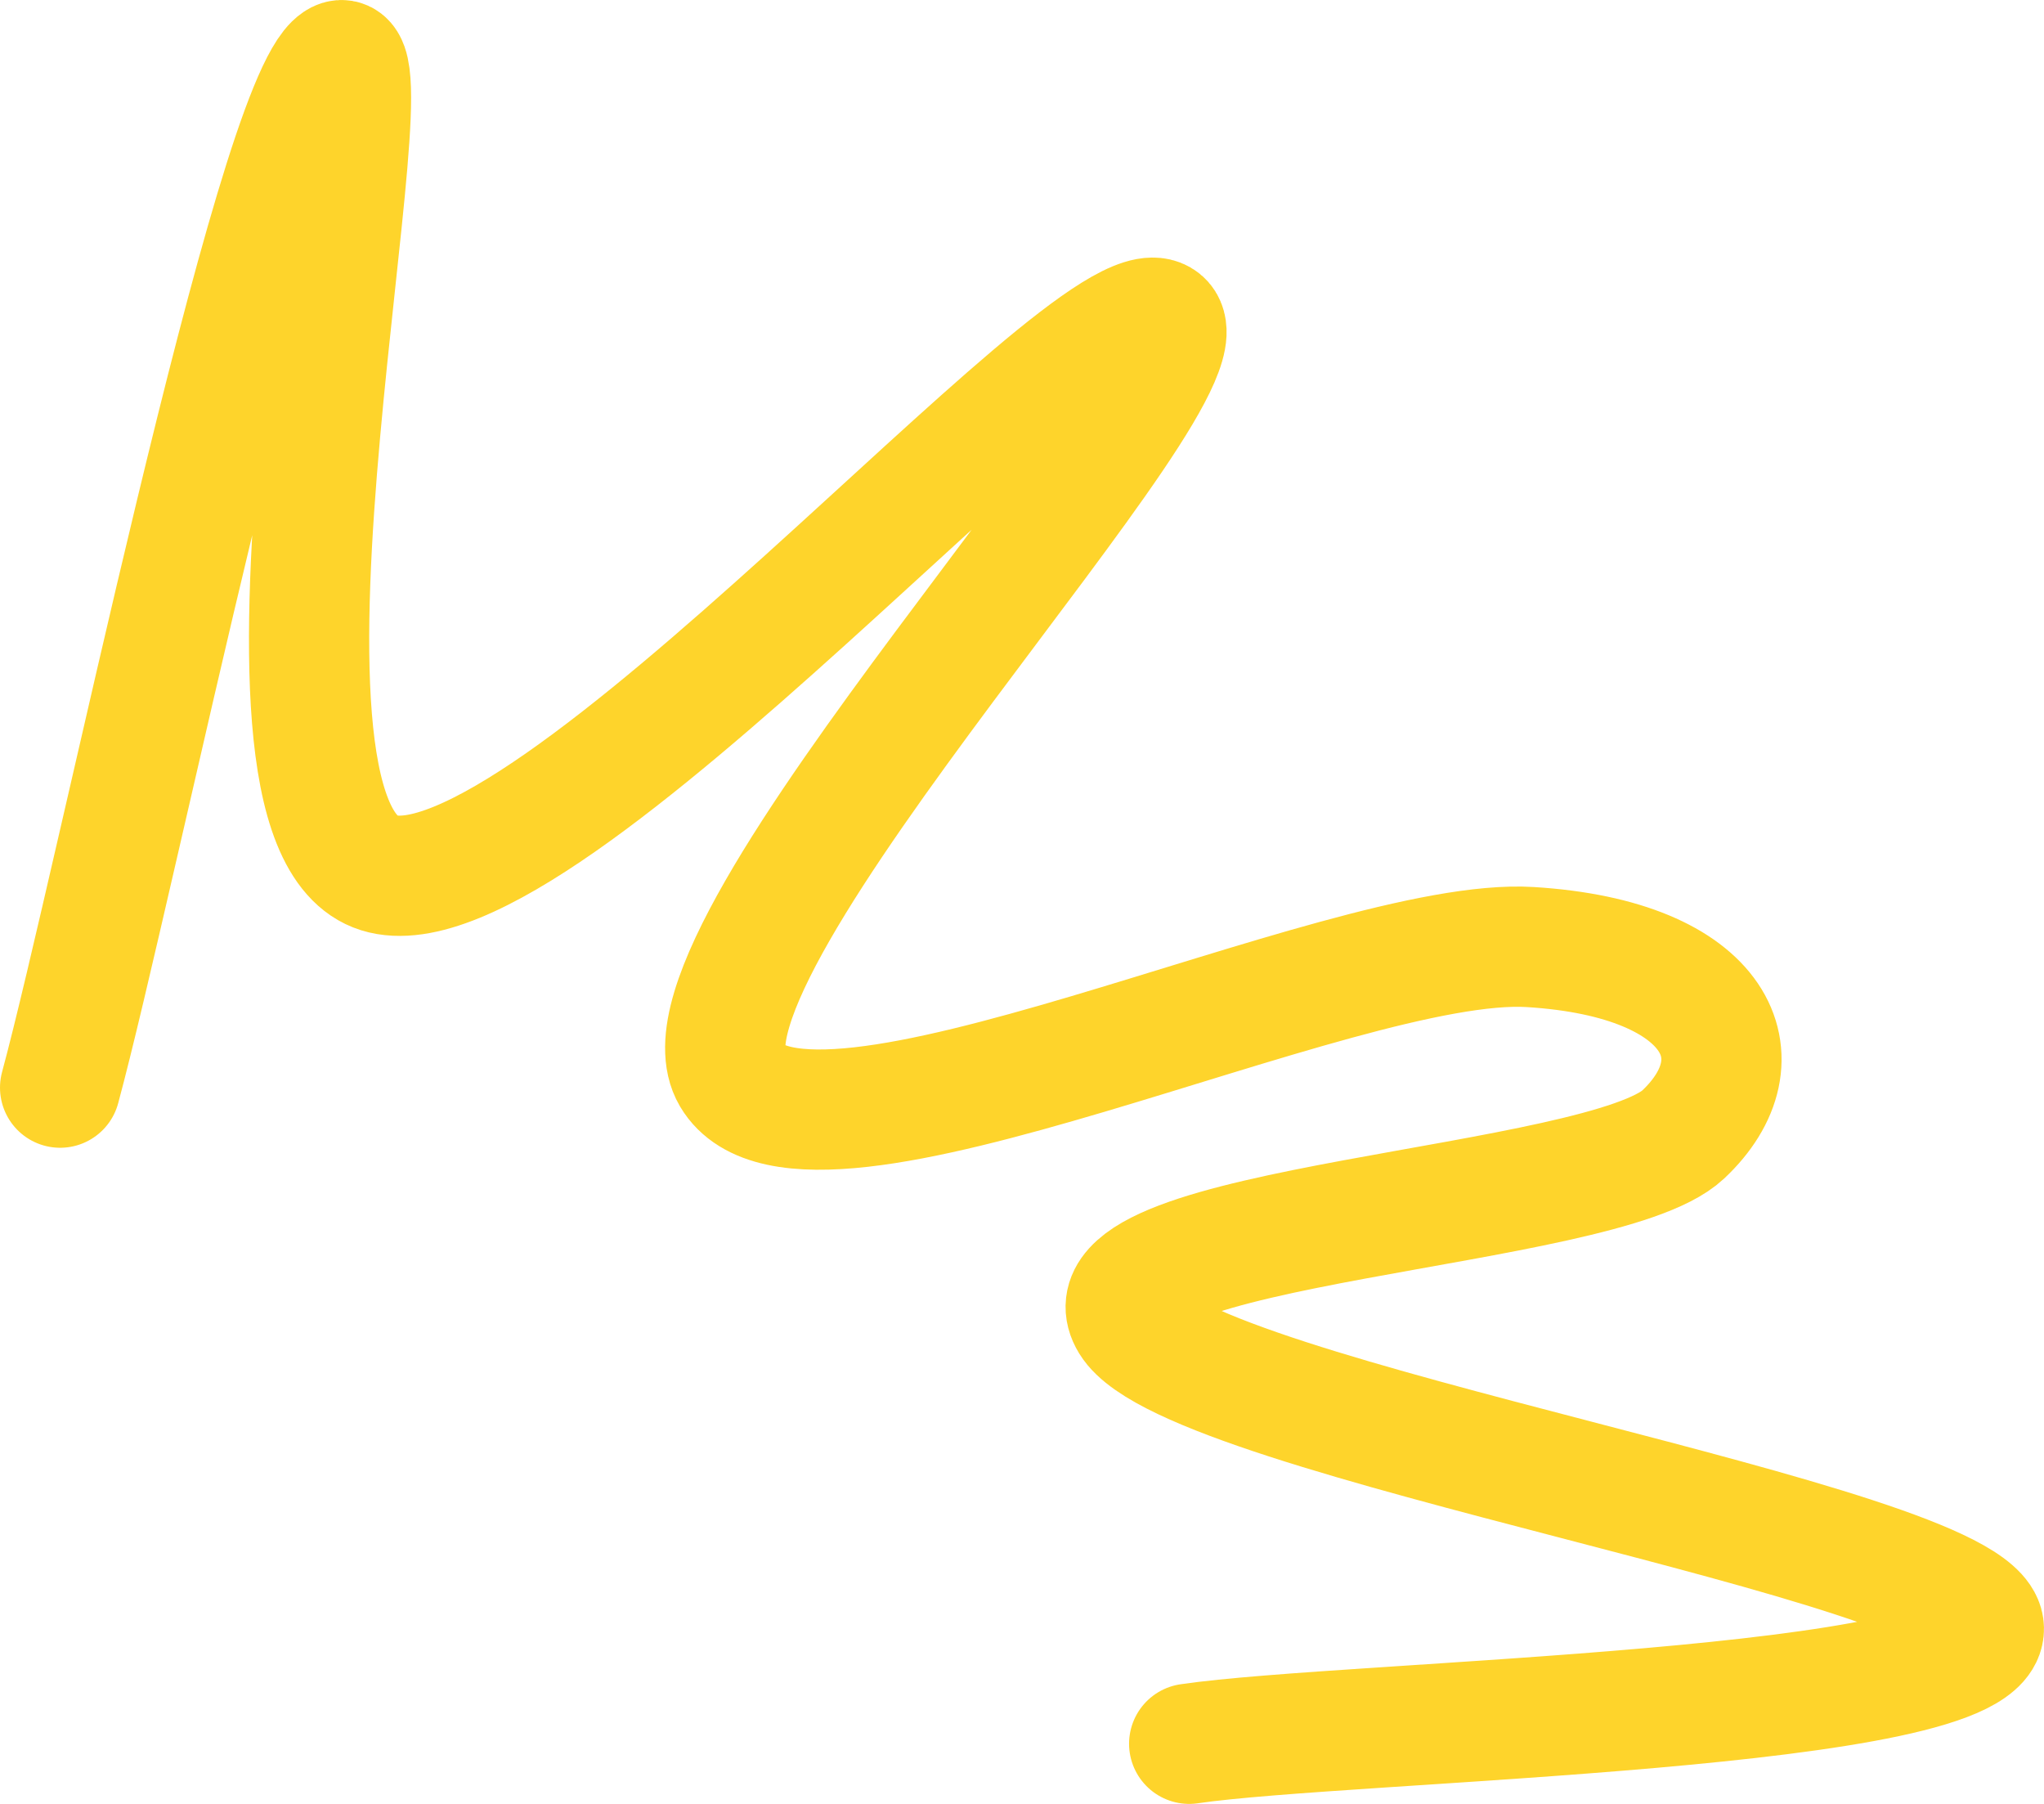
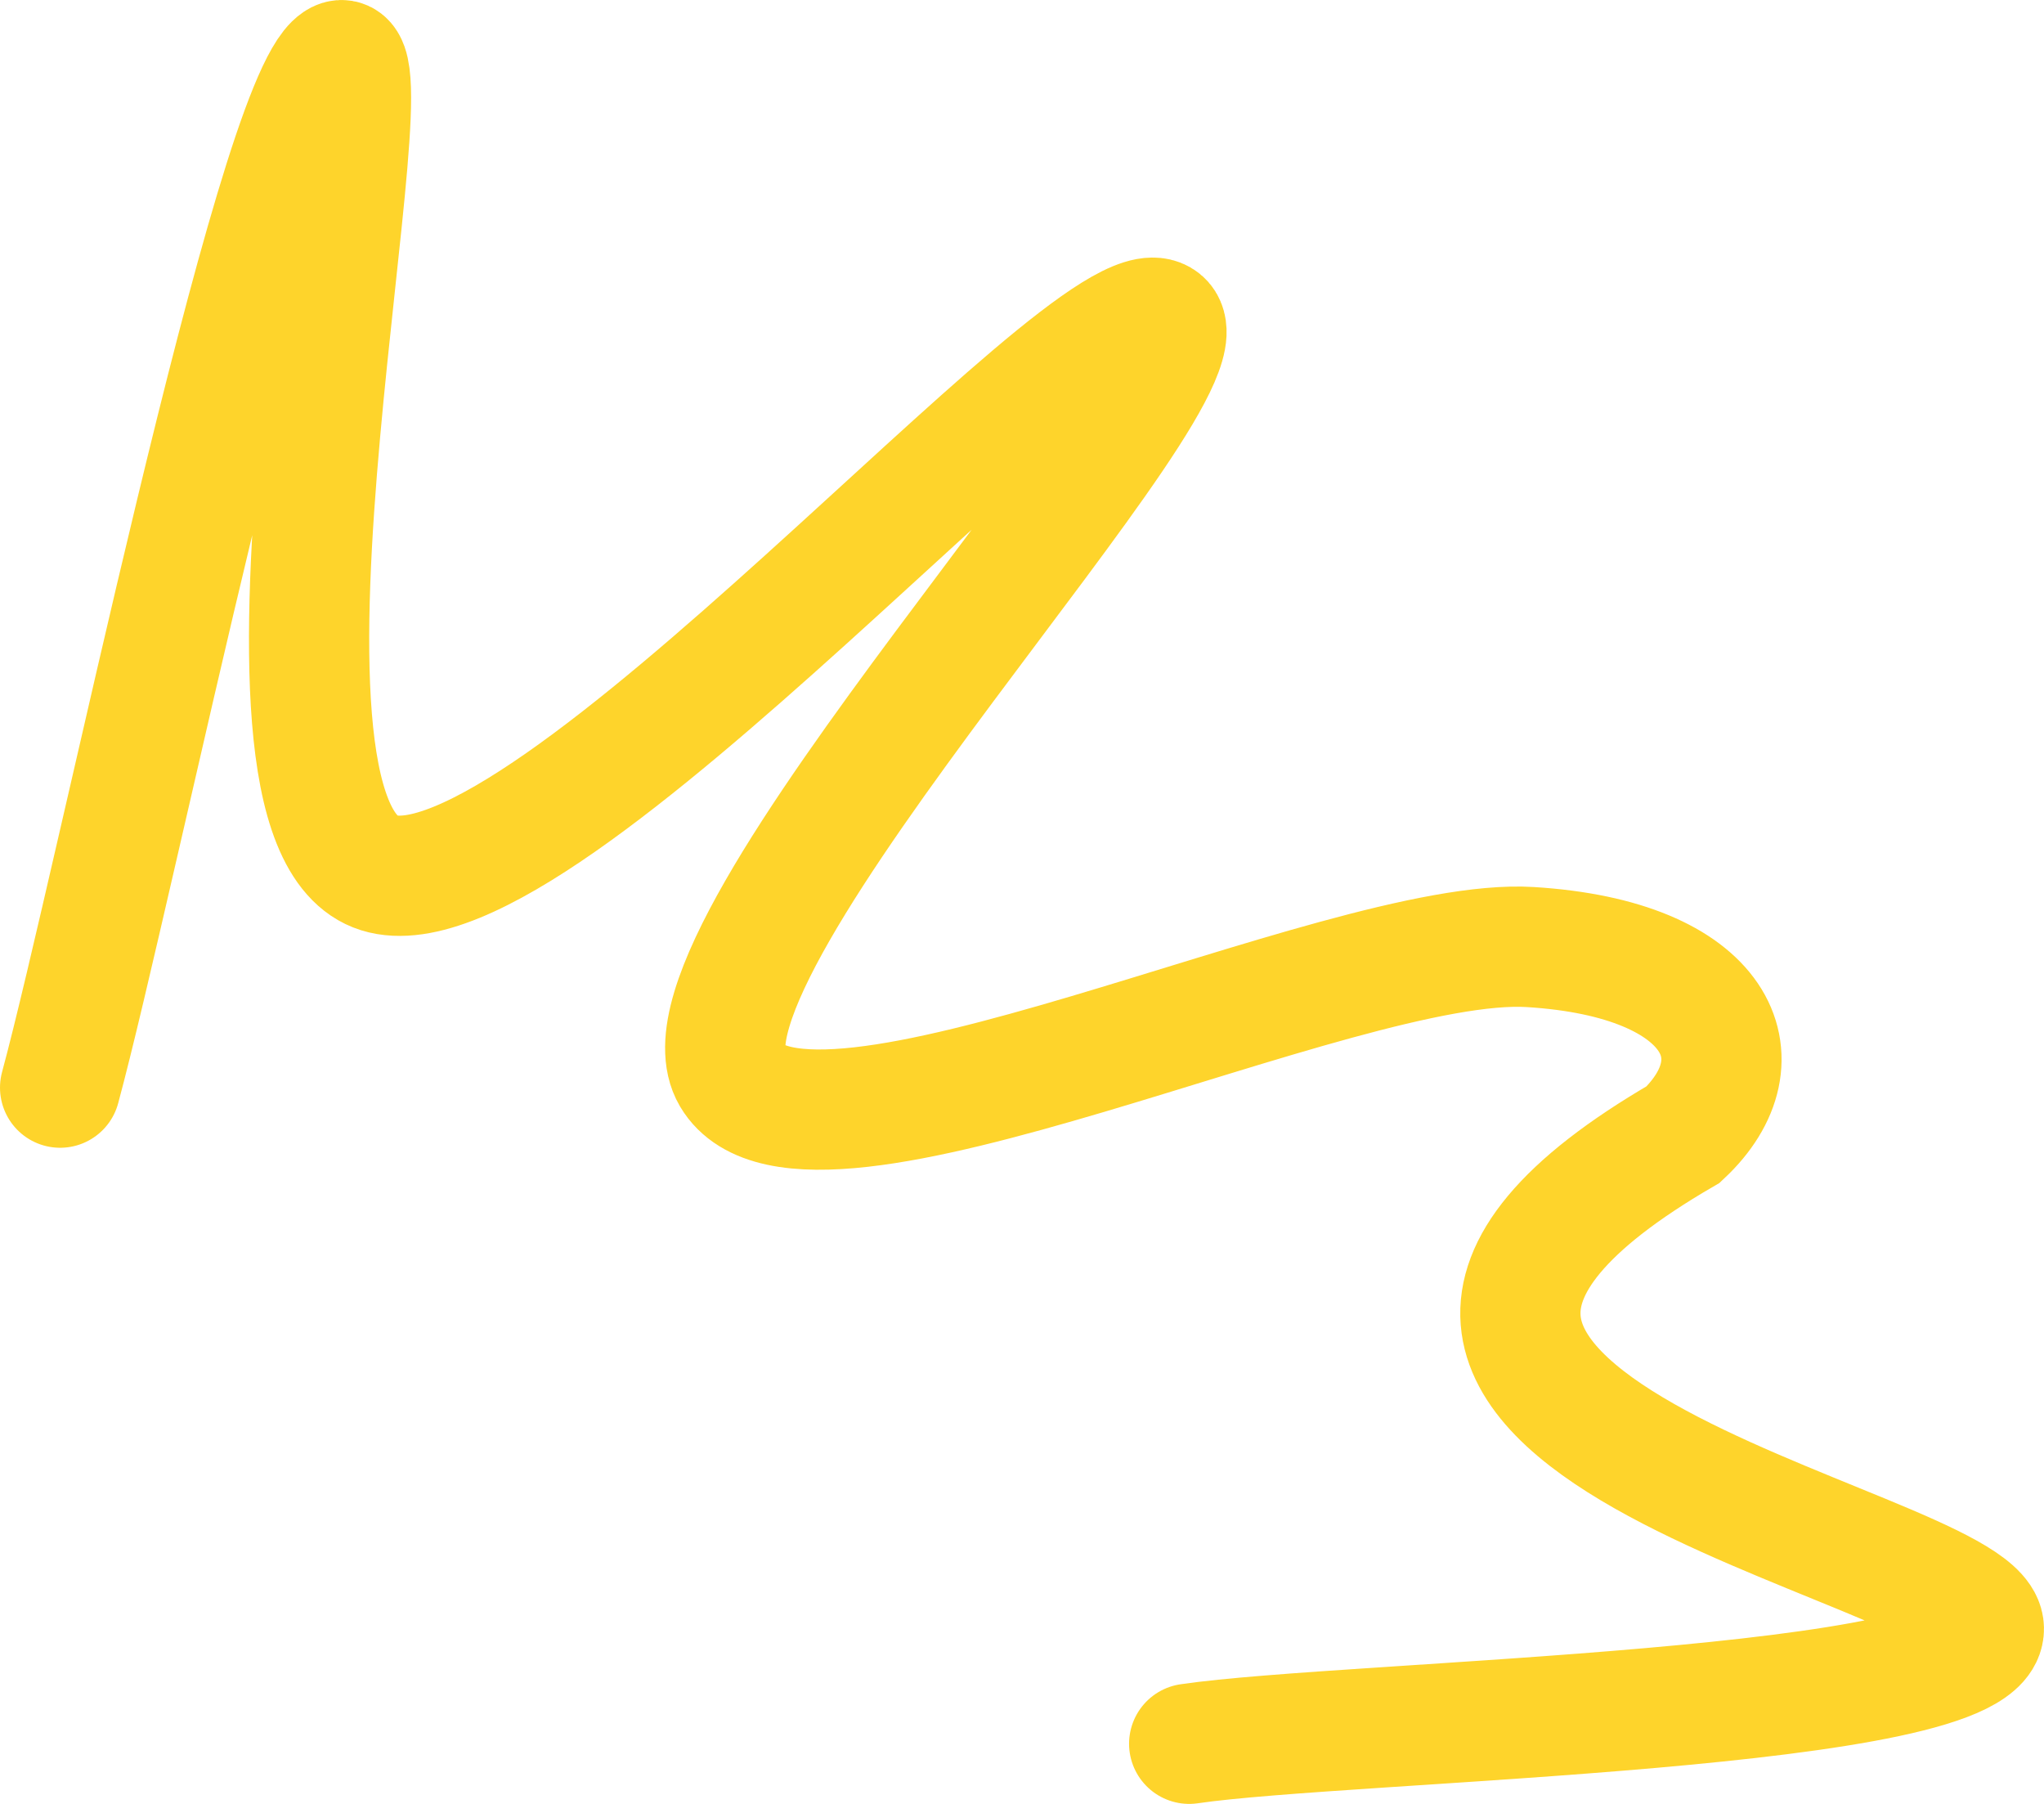
<svg xmlns="http://www.w3.org/2000/svg" width="34" height="30" viewBox="0 0 34 30" fill="none">
-   <path d="M1 18.088C1.922 14.676 4.548 1.742 5.608 1.028C6.669 0.313 3.565 13.659 6.304 14.516C9.043 15.373 18.129 4.639 19.303 5.314C20.477 5.99 10.943 15.806 12.173 17.893C13.403 19.98 22.29 15.555 25.454 15.75C28.619 15.945 29.328 17.62 27.998 18.868C26.668 20.115 17.803 20.349 18.803 21.985C19.803 23.622 32.802 25.648 32.997 27.052C33.193 28.454 22.424 28.61 19.781 29" stroke="#FED42B" stroke-width="2" stroke-linecap="round" />
+   <path d="M1 18.088C1.922 14.676 4.548 1.742 5.608 1.028C6.669 0.313 3.565 13.659 6.304 14.516C9.043 15.373 18.129 4.639 19.303 5.314C20.477 5.99 10.943 15.806 12.173 17.893C13.403 19.98 22.29 15.555 25.454 15.75C28.619 15.945 29.328 17.62 27.998 18.868C19.803 23.622 32.802 25.648 32.997 27.052C33.193 28.454 22.424 28.61 19.781 29" stroke="#FED42B" stroke-width="2" stroke-linecap="round" />
</svg>